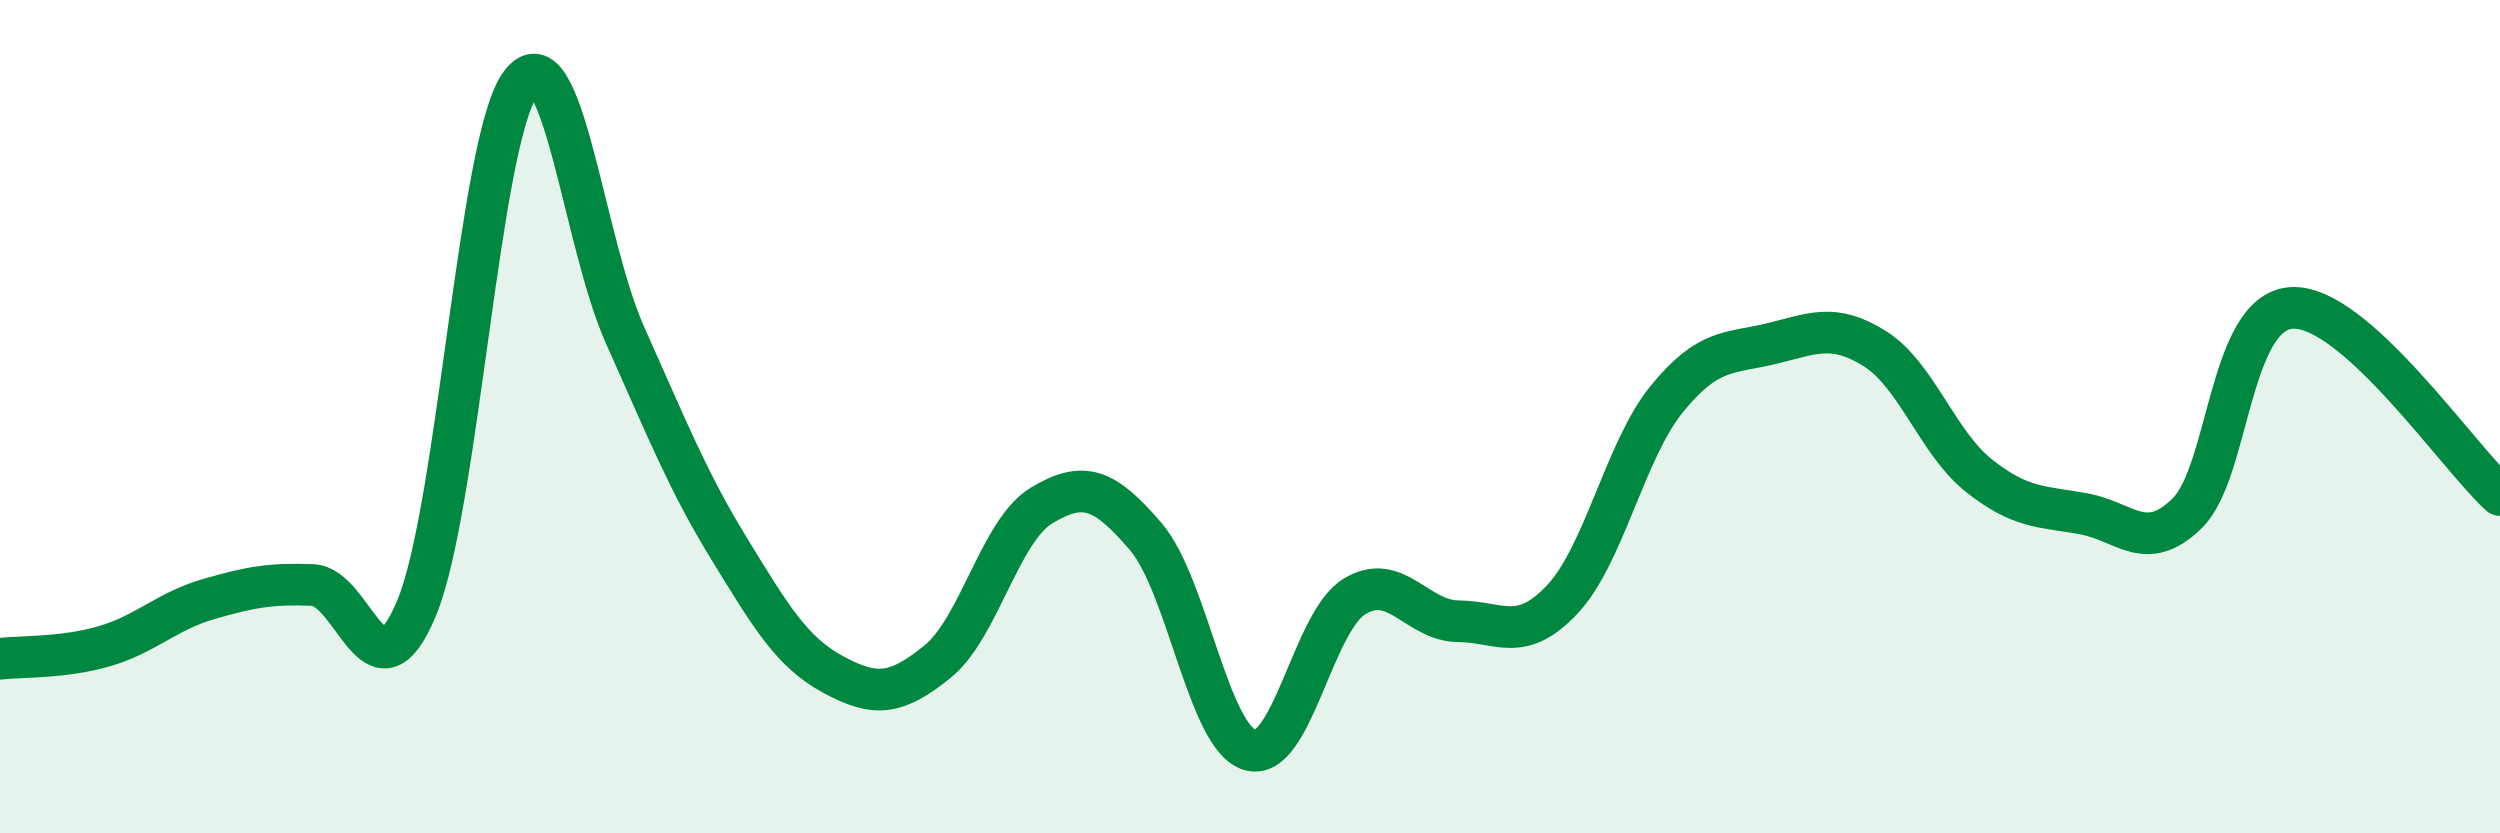
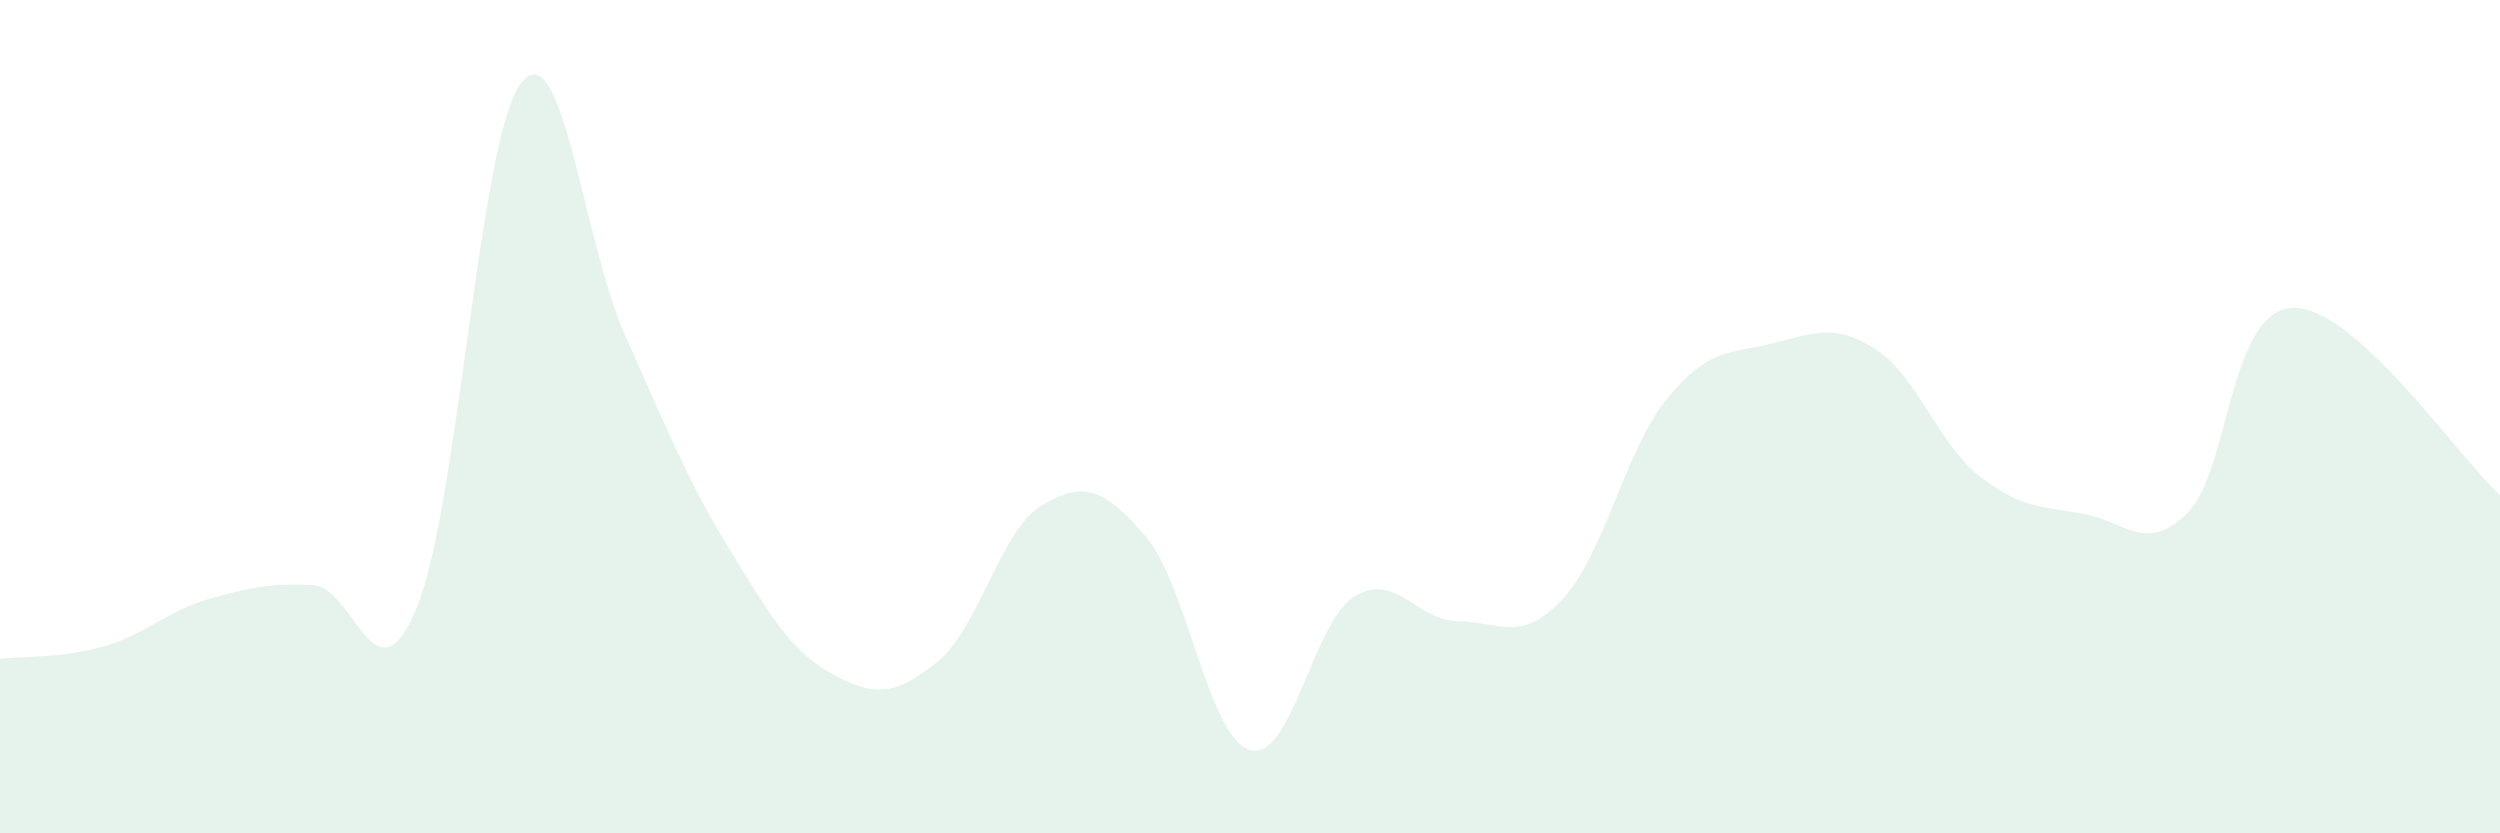
<svg xmlns="http://www.w3.org/2000/svg" width="60" height="20" viewBox="0 0 60 20">
  <path d="M 0,15.81 C 0.5,15.75 1.5,15.8 2.5,15.51 C 3.5,15.22 4,14.67 5,14.38 C 6,14.09 6.5,14 7.5,14.04 C 8.5,14.08 9,17 10,14.59 C 11,12.18 11.5,3.31 12.5,2 C 13.5,0.69 14,5.81 15,8.04 C 16,10.27 16.5,11.54 17.5,13.17 C 18.5,14.8 19,15.65 20,16.19 C 21,16.73 21.5,16.69 22.5,15.88 C 23.5,15.07 24,12.73 25,12.13 C 26,11.53 26.5,11.71 27.5,12.88 C 28.5,14.05 29,17.71 30,18 C 31,18.29 31.5,14.94 32.5,14.32 C 33.5,13.7 34,14.9 35,14.91 C 36,14.92 36.5,15.45 37.5,14.38 C 38.5,13.31 39,10.81 40,9.58 C 41,8.35 41.5,8.49 42.5,8.25 C 43.5,8.01 44,7.74 45,8.37 C 46,9 46.5,10.63 47.5,11.42 C 48.5,12.21 49,12.15 50,12.33 C 51,12.51 51.5,13.3 52.5,12.31 C 53.5,11.32 53.5,7.48 55,7.39 C 56.5,7.3 59,10.98 60,11.88L60 20L0 20Z" fill="#008740" opacity="0.1" stroke-linecap="round" stroke-linejoin="round" />
-   <path d="M 0,15.81 C 0.5,15.75 1.5,15.8 2.5,15.51 C 3.5,15.22 4,14.67 5,14.38 C 6,14.09 6.5,14 7.5,14.04 C 8.5,14.08 9,17 10,14.59 C 11,12.18 11.5,3.31 12.5,2 C 13.5,0.69 14,5.81 15,8.04 C 16,10.27 16.5,11.54 17.5,13.17 C 18.5,14.8 19,15.65 20,16.19 C 21,16.73 21.5,16.69 22.5,15.88 C 23.5,15.07 24,12.73 25,12.13 C 26,11.53 26.5,11.71 27.5,12.88 C 28.5,14.05 29,17.71 30,18 C 31,18.29 31.5,14.94 32.5,14.32 C 33.5,13.7 34,14.9 35,14.91 C 36,14.92 36.5,15.45 37.5,14.38 C 38.5,13.31 39,10.81 40,9.58 C 41,8.35 41.5,8.49 42.5,8.25 C 43.5,8.01 44,7.74 45,8.37 C 46,9 46.5,10.63 47.5,11.42 C 48.5,12.21 49,12.15 50,12.33 C 51,12.51 51.5,13.3 52.5,12.31 C 53.5,11.32 53.5,7.48 55,7.39 C 56.5,7.3 59,10.98 60,11.88" stroke="#008740" stroke-width="1" fill="none" stroke-linecap="round" stroke-linejoin="round" />
</svg>